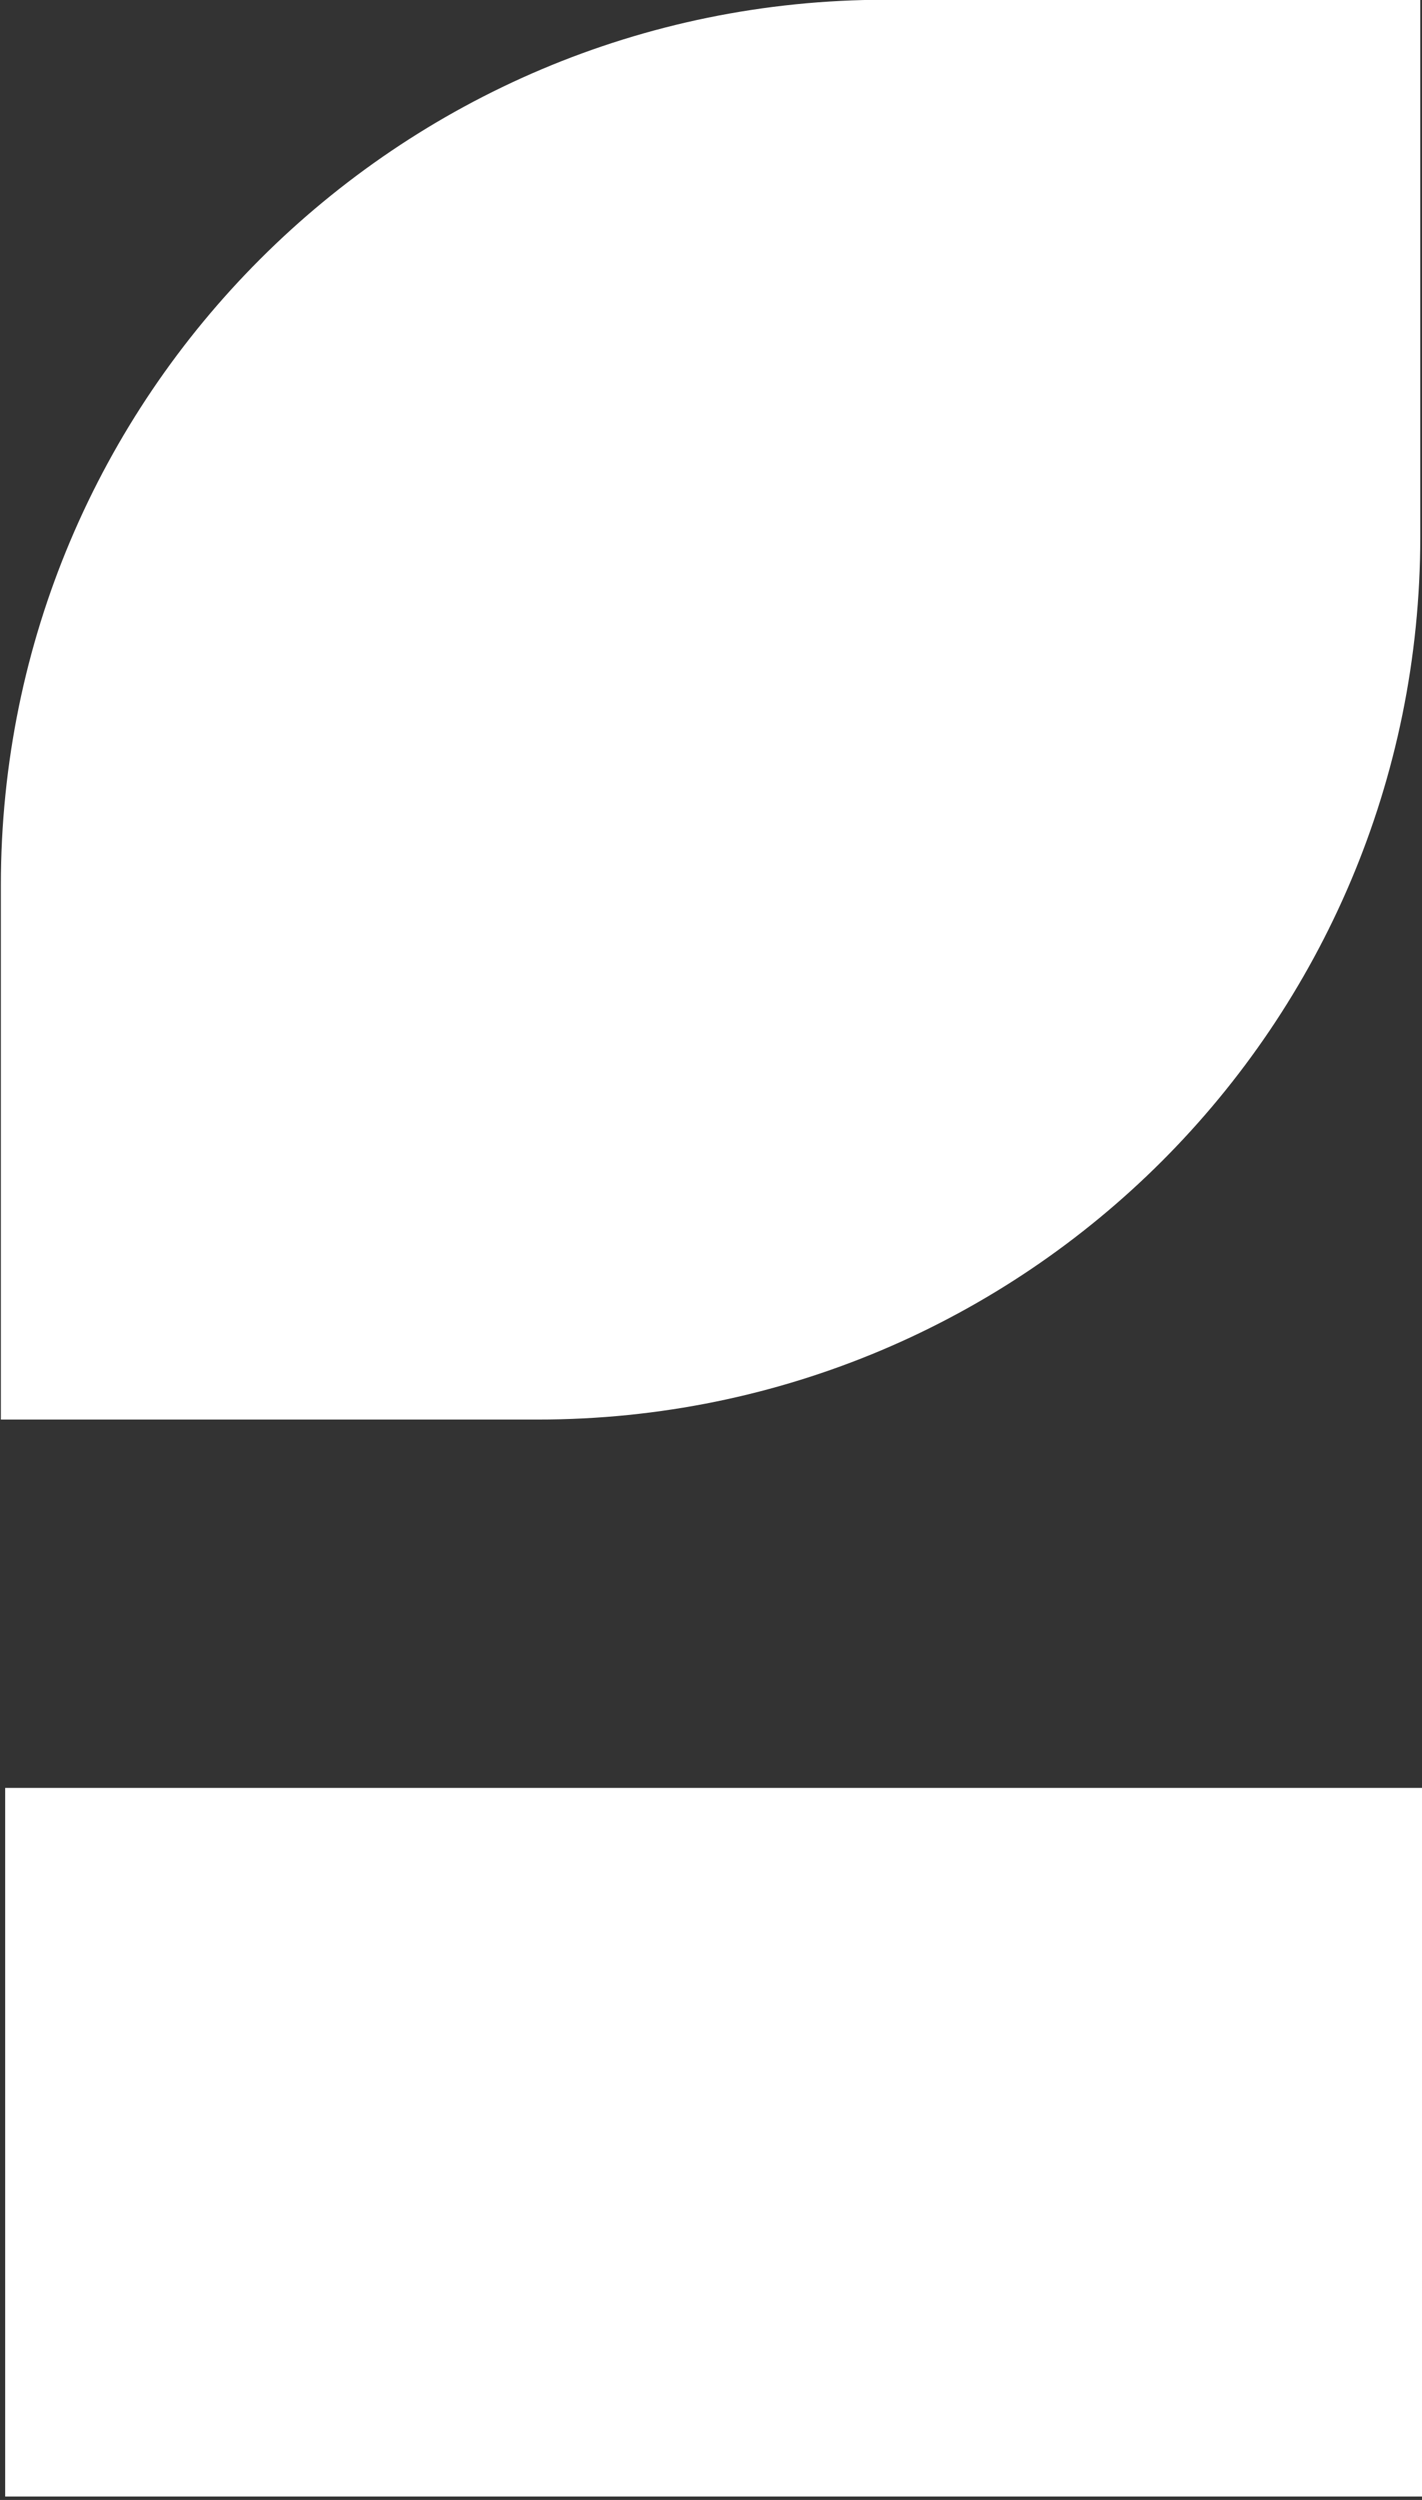
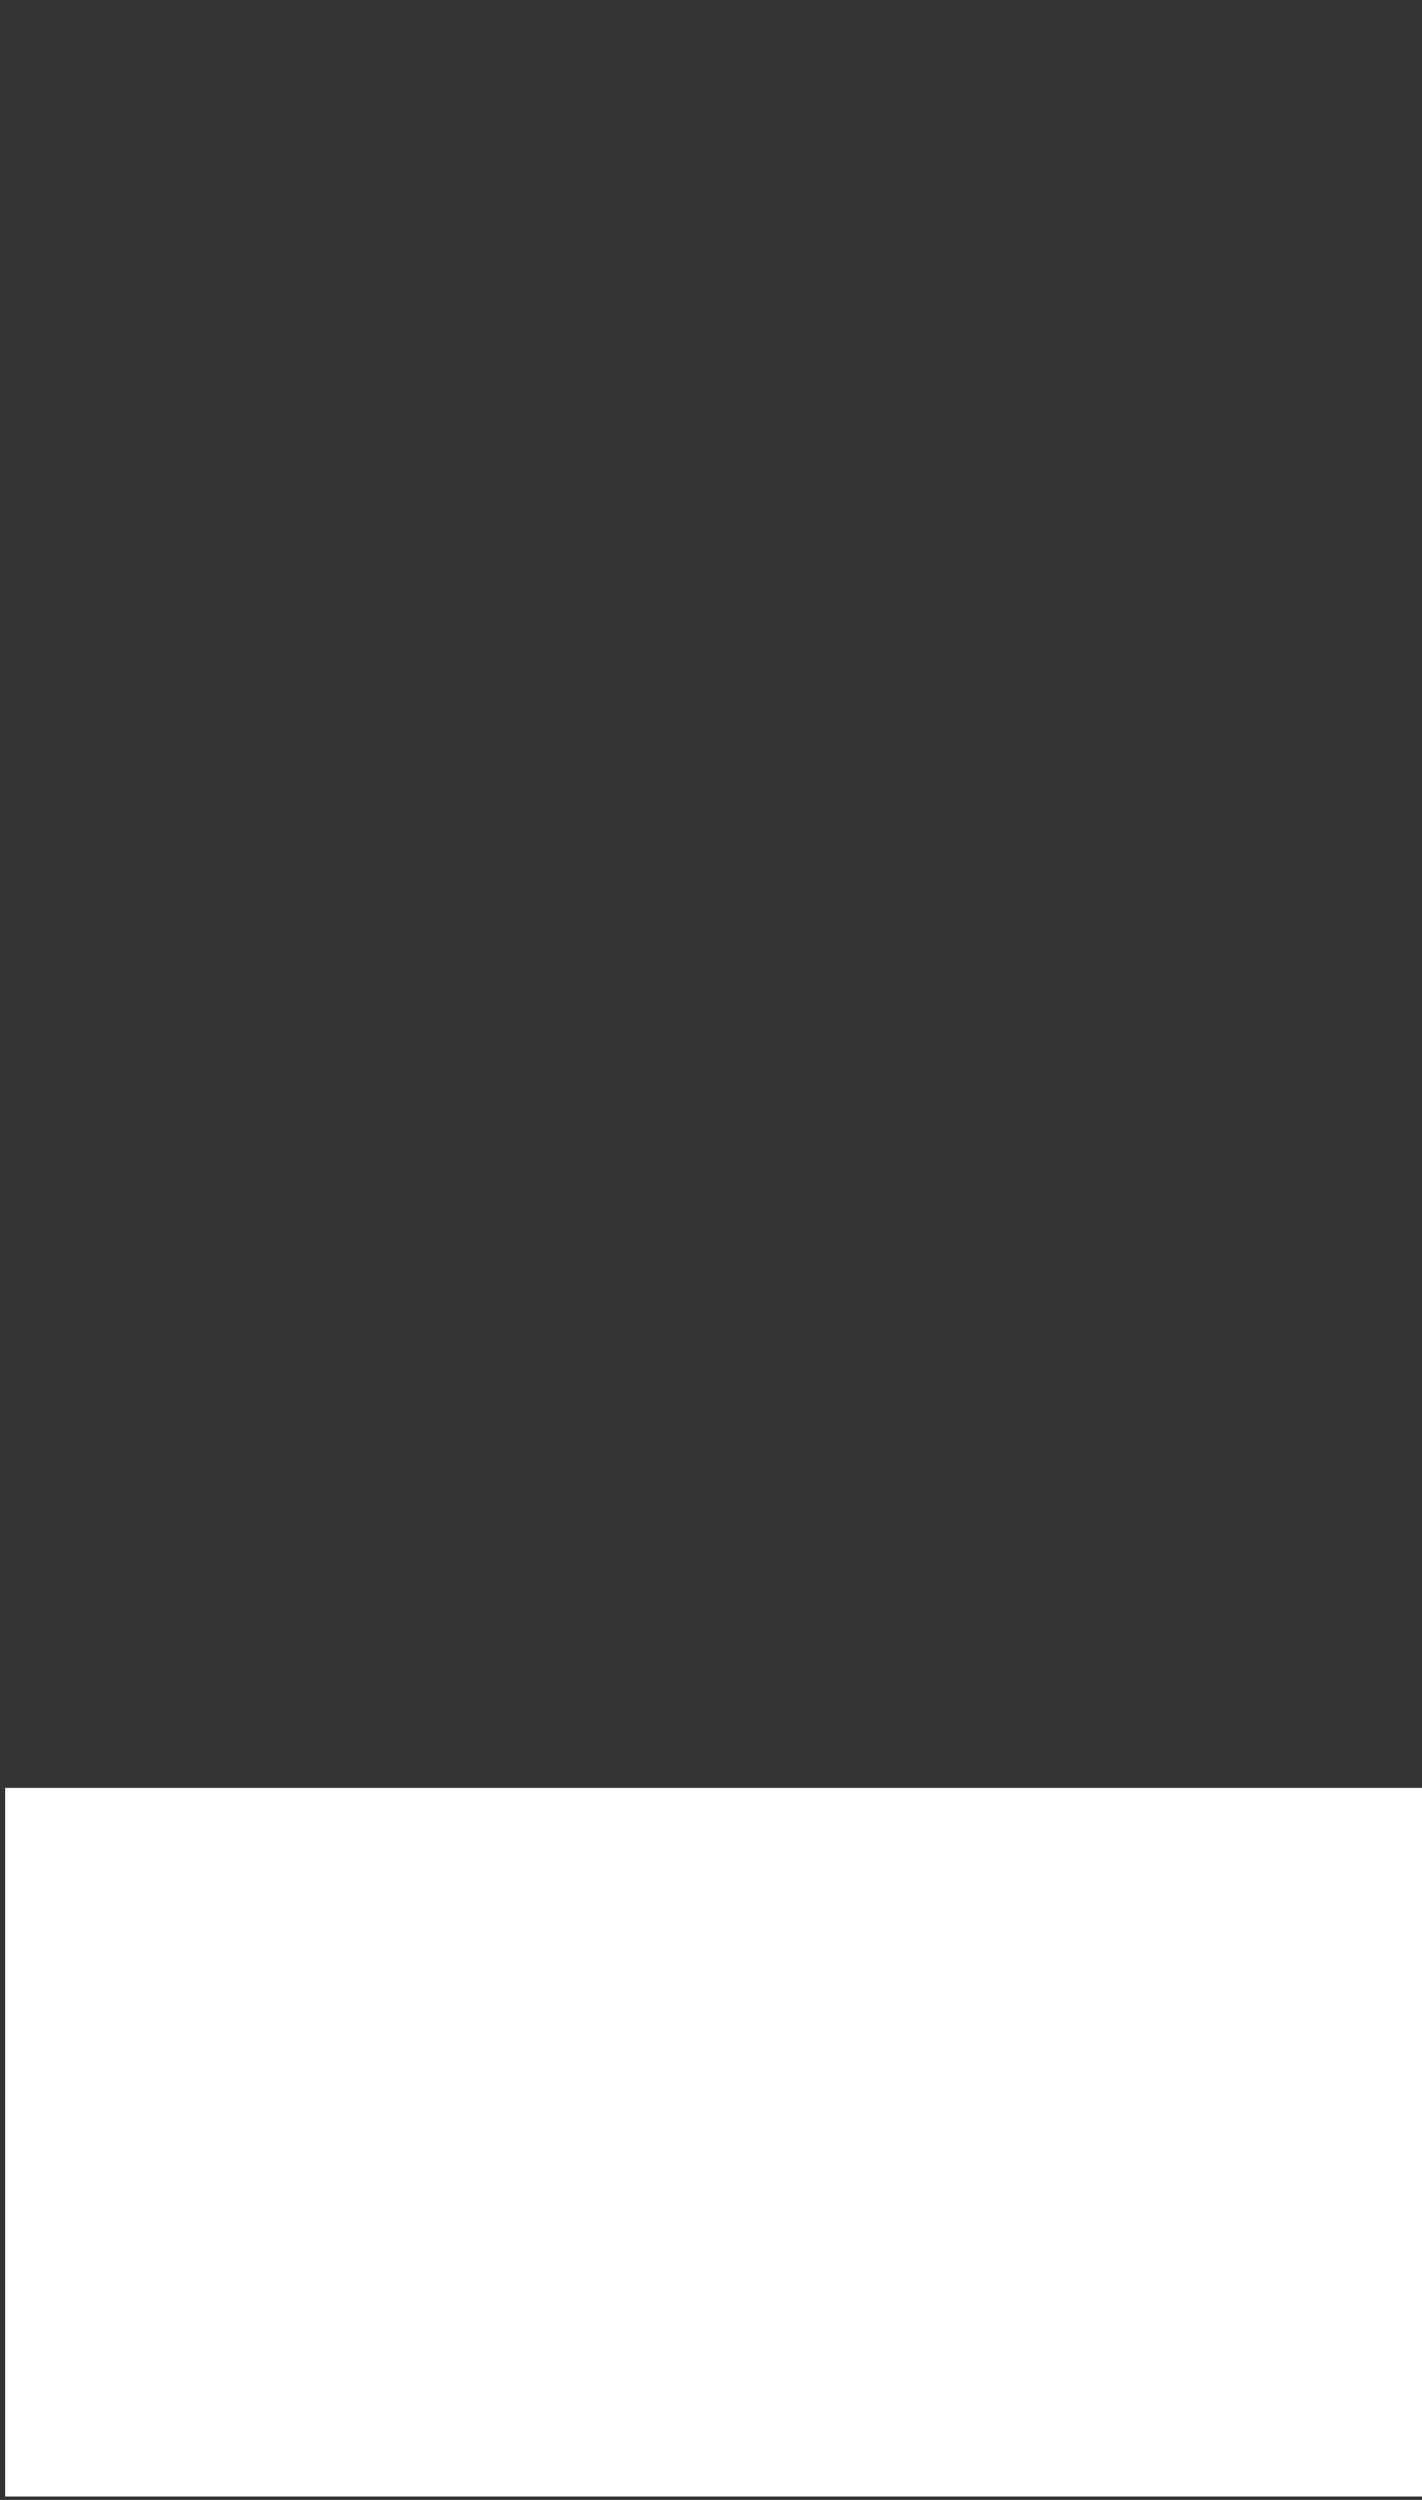
<svg xmlns="http://www.w3.org/2000/svg" width="165" height="290" viewBox="0 0 165 290">
  <rect x="0" y="0" width="165" height="290" fill="#333333" stroke="none" />
  <path id="Pfad122-Kopie" fill="#ffffff" stroke="none" d="M 0.6 289.6 L 165 289.6 L 165 207.4 L 0.6 207.4 L 0.6 289.6 Z" />
  <g id="Gruppe213-Kopie">
-     <path id="Pfad137" fill="#ffffff" stroke="none" d="M 0.1 164.671 L 0.1 102.671 C 0.1 45.971 46.1 -0.029 102.8 -0.029 L 102.8 -0.029 L 164.8 -0.029 L 164.8 62.271 C 164.8 118.871 119 164.671 62.4 164.671 L 0.1 164.671 Z" />
-   </g>
+     </g>
</svg>